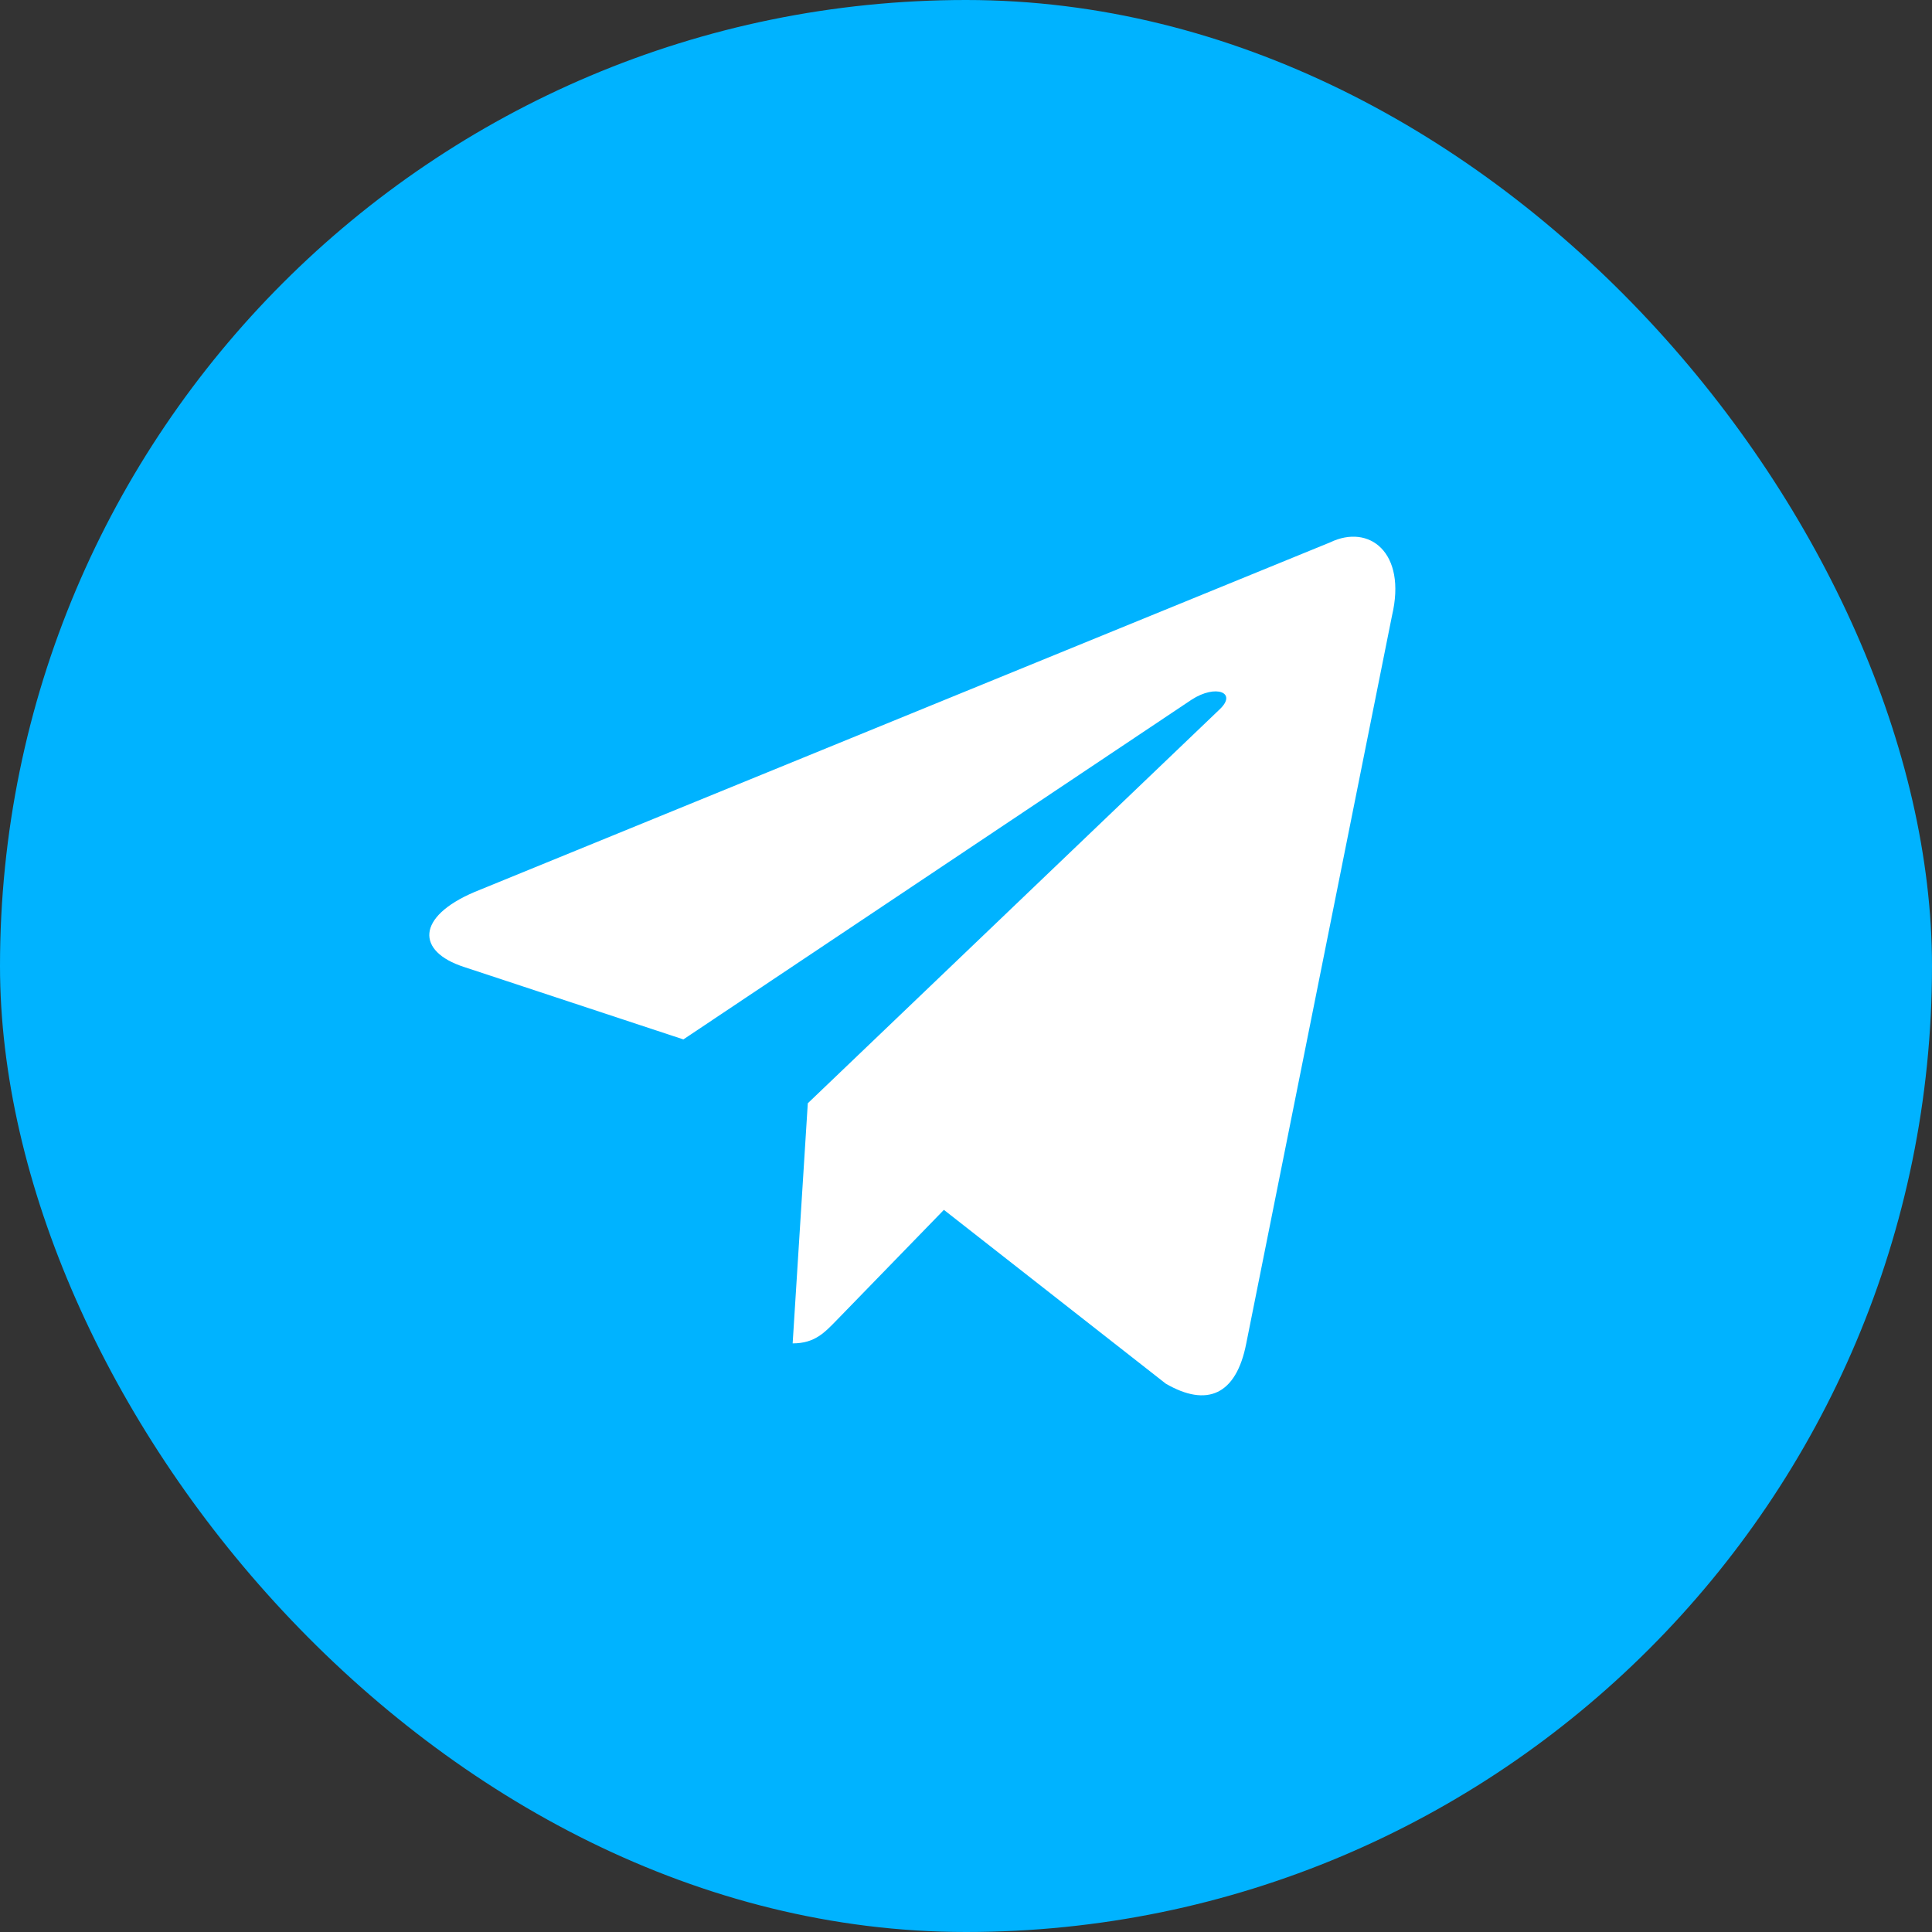
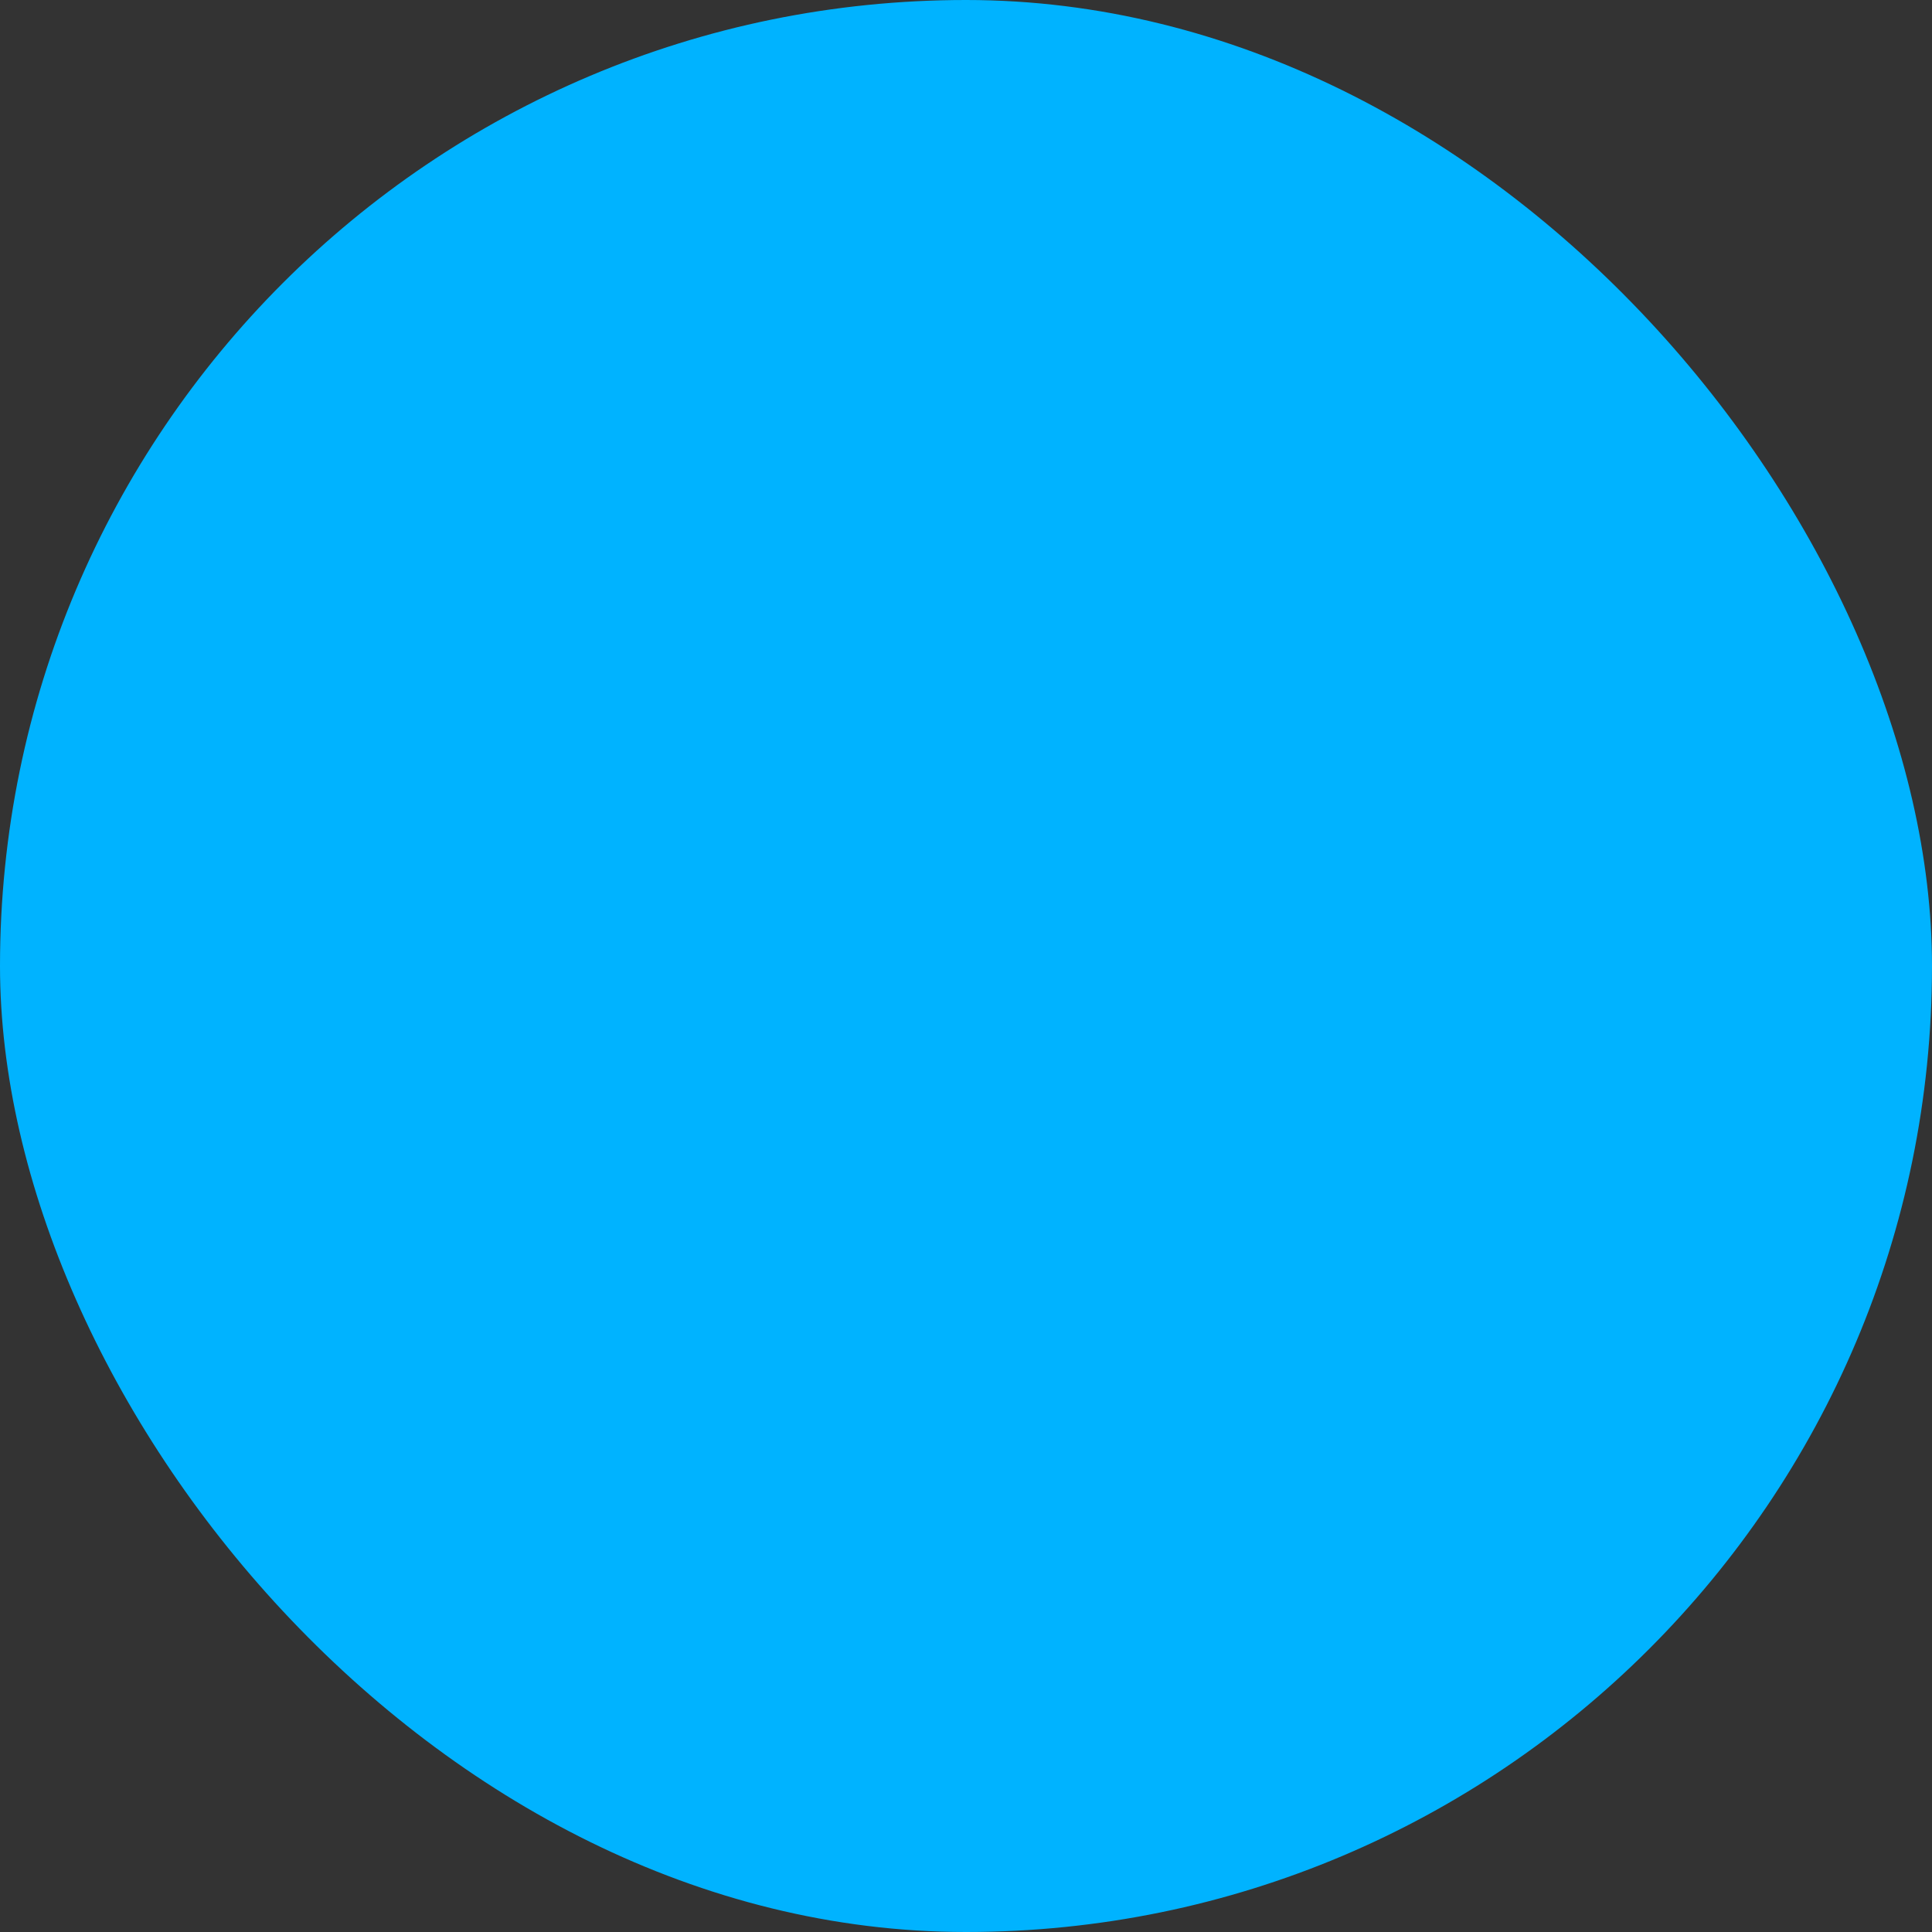
<svg xmlns="http://www.w3.org/2000/svg" width="18" height="18" viewBox="0 0 18 18" fill="none">
  <rect x="0" y="0" width="18" height="18" fill="#333333" stroke="none" />
  <rect width="18" height="18" rx="9" fill="#00B3FF" />
-   <path d="M12.393 5.053L4.42 8.311C3.876 8.543 3.879 8.864 4.32 9.008L6.367 9.684L11.103 6.518C11.327 6.373 11.531 6.451 11.363 6.609L7.526 10.279H7.526L7.526 10.28L7.385 12.516C7.592 12.516 7.683 12.415 7.799 12.296L8.794 11.272L10.861 12.891C11.243 13.113 11.517 12.999 11.611 12.517L12.969 5.736C13.108 5.146 12.756 4.878 12.393 5.053Z" fill="white" />
</svg>